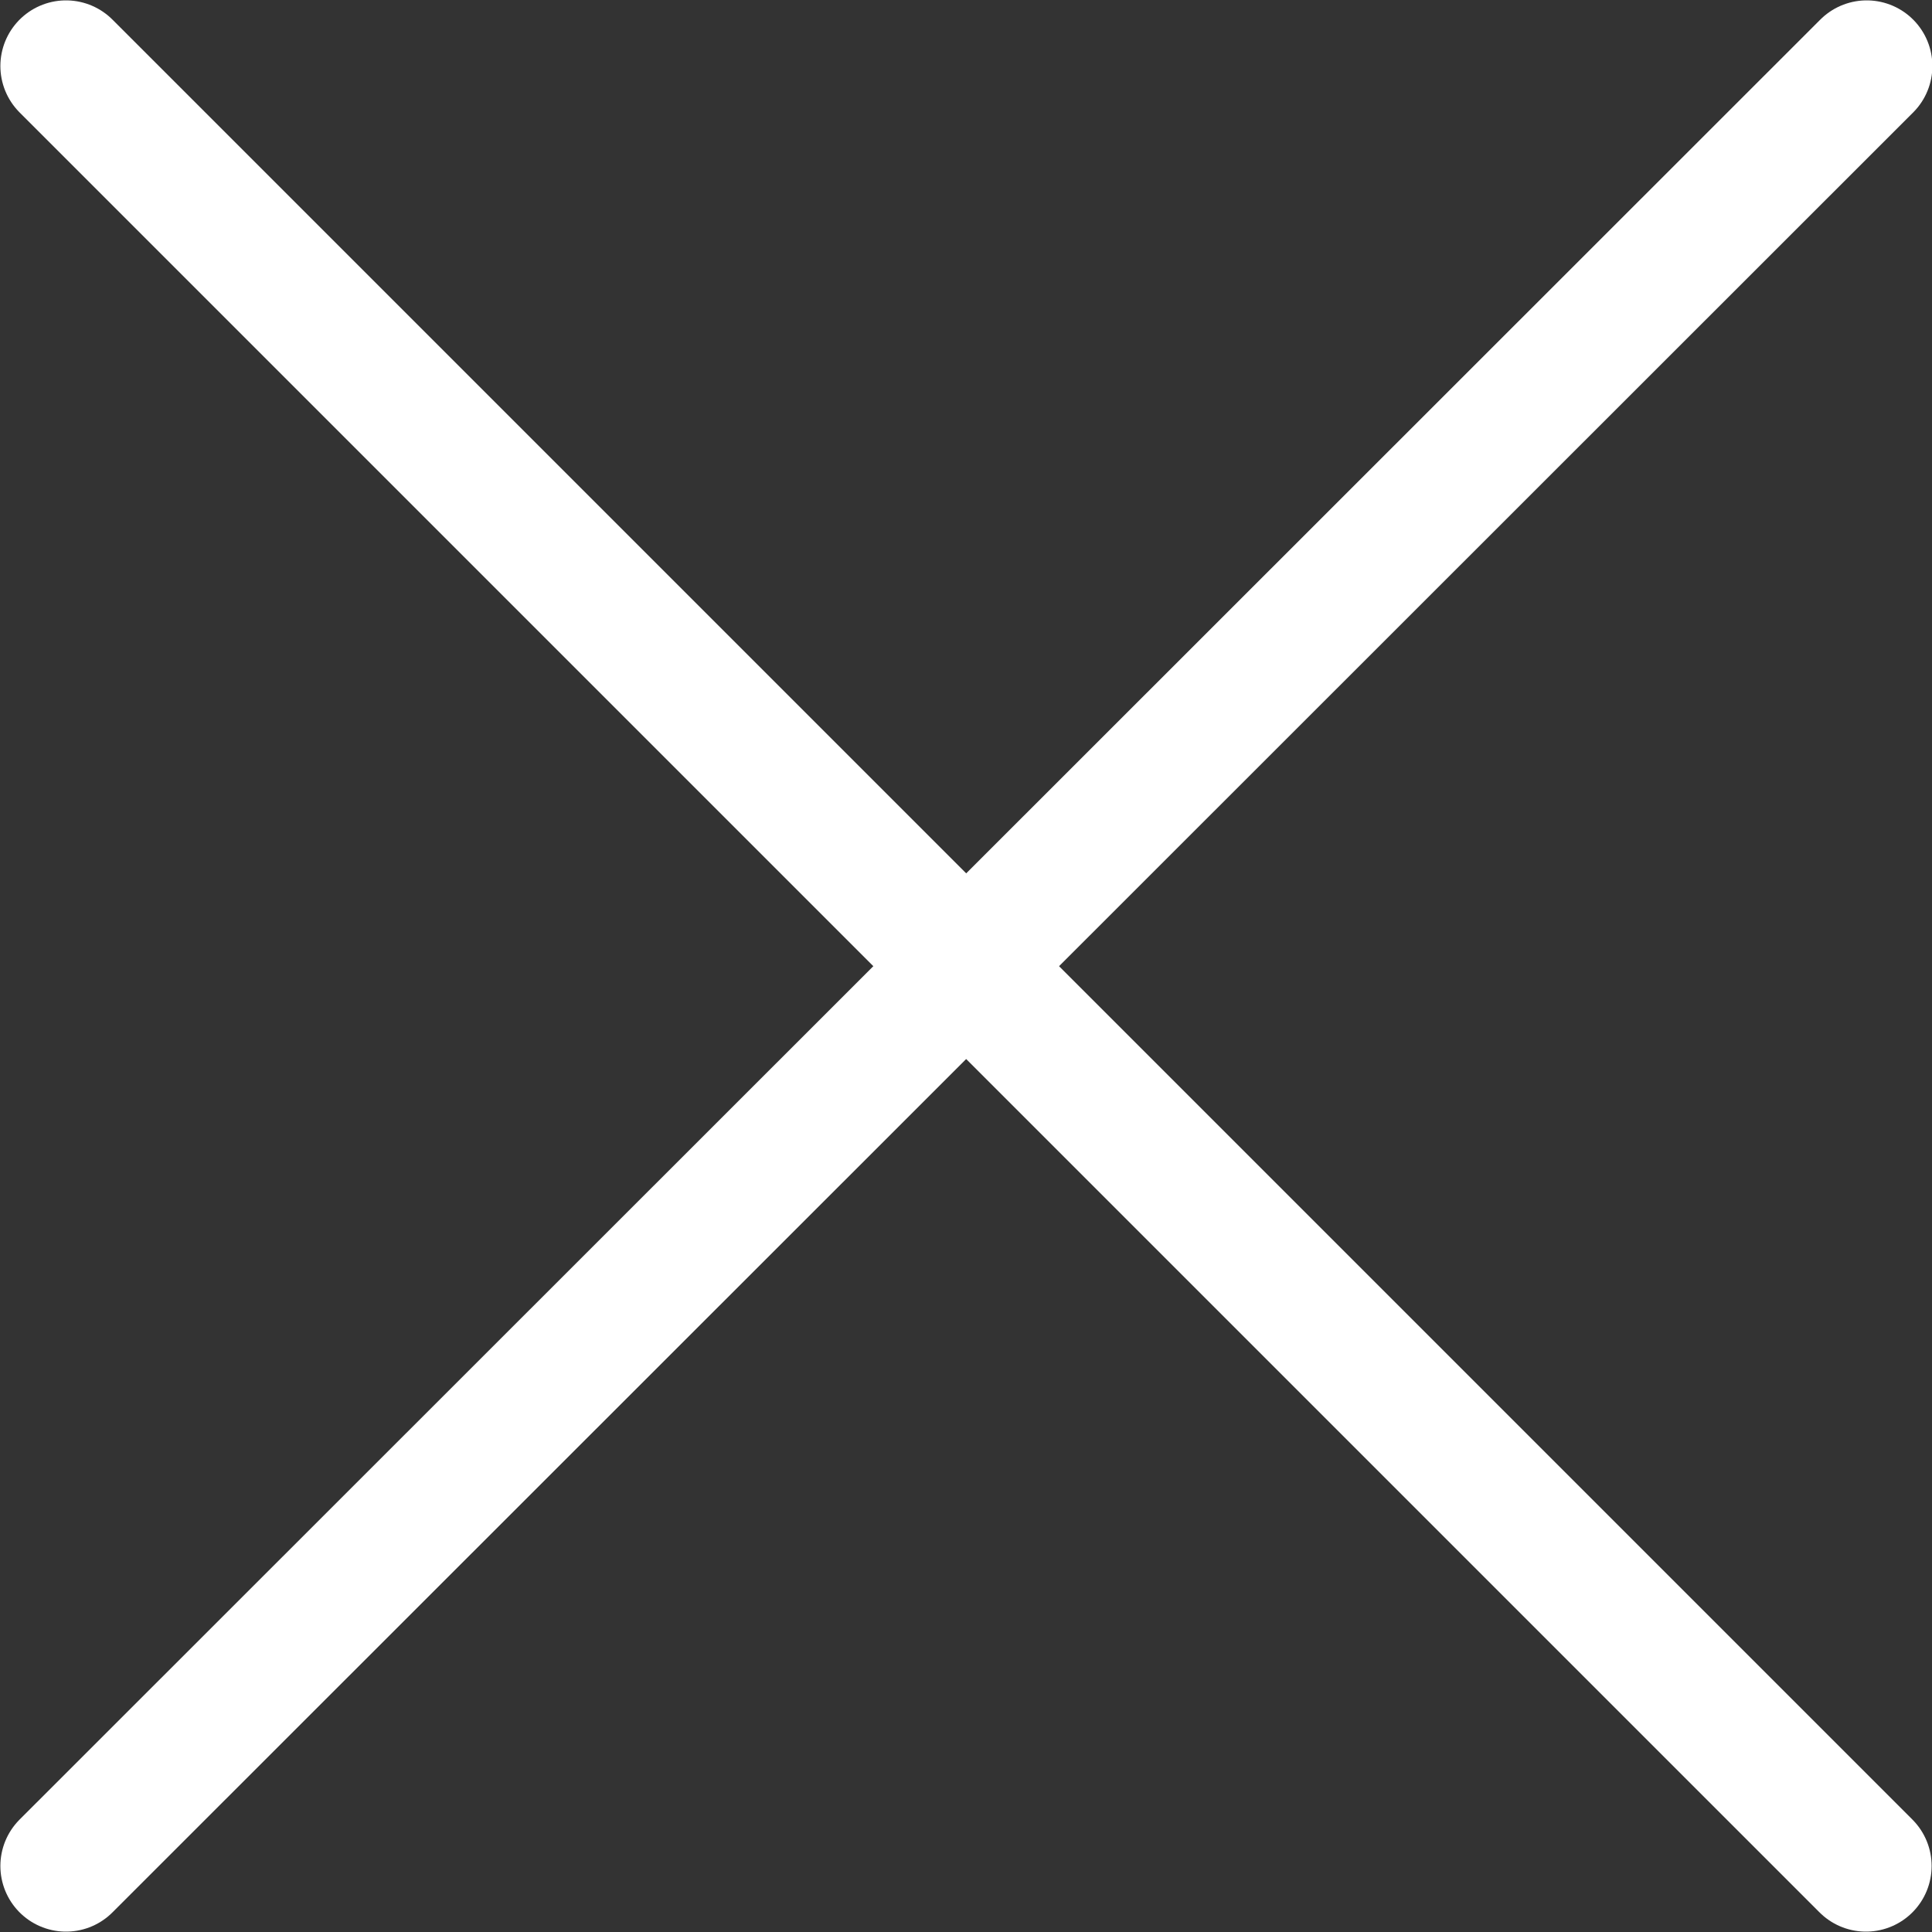
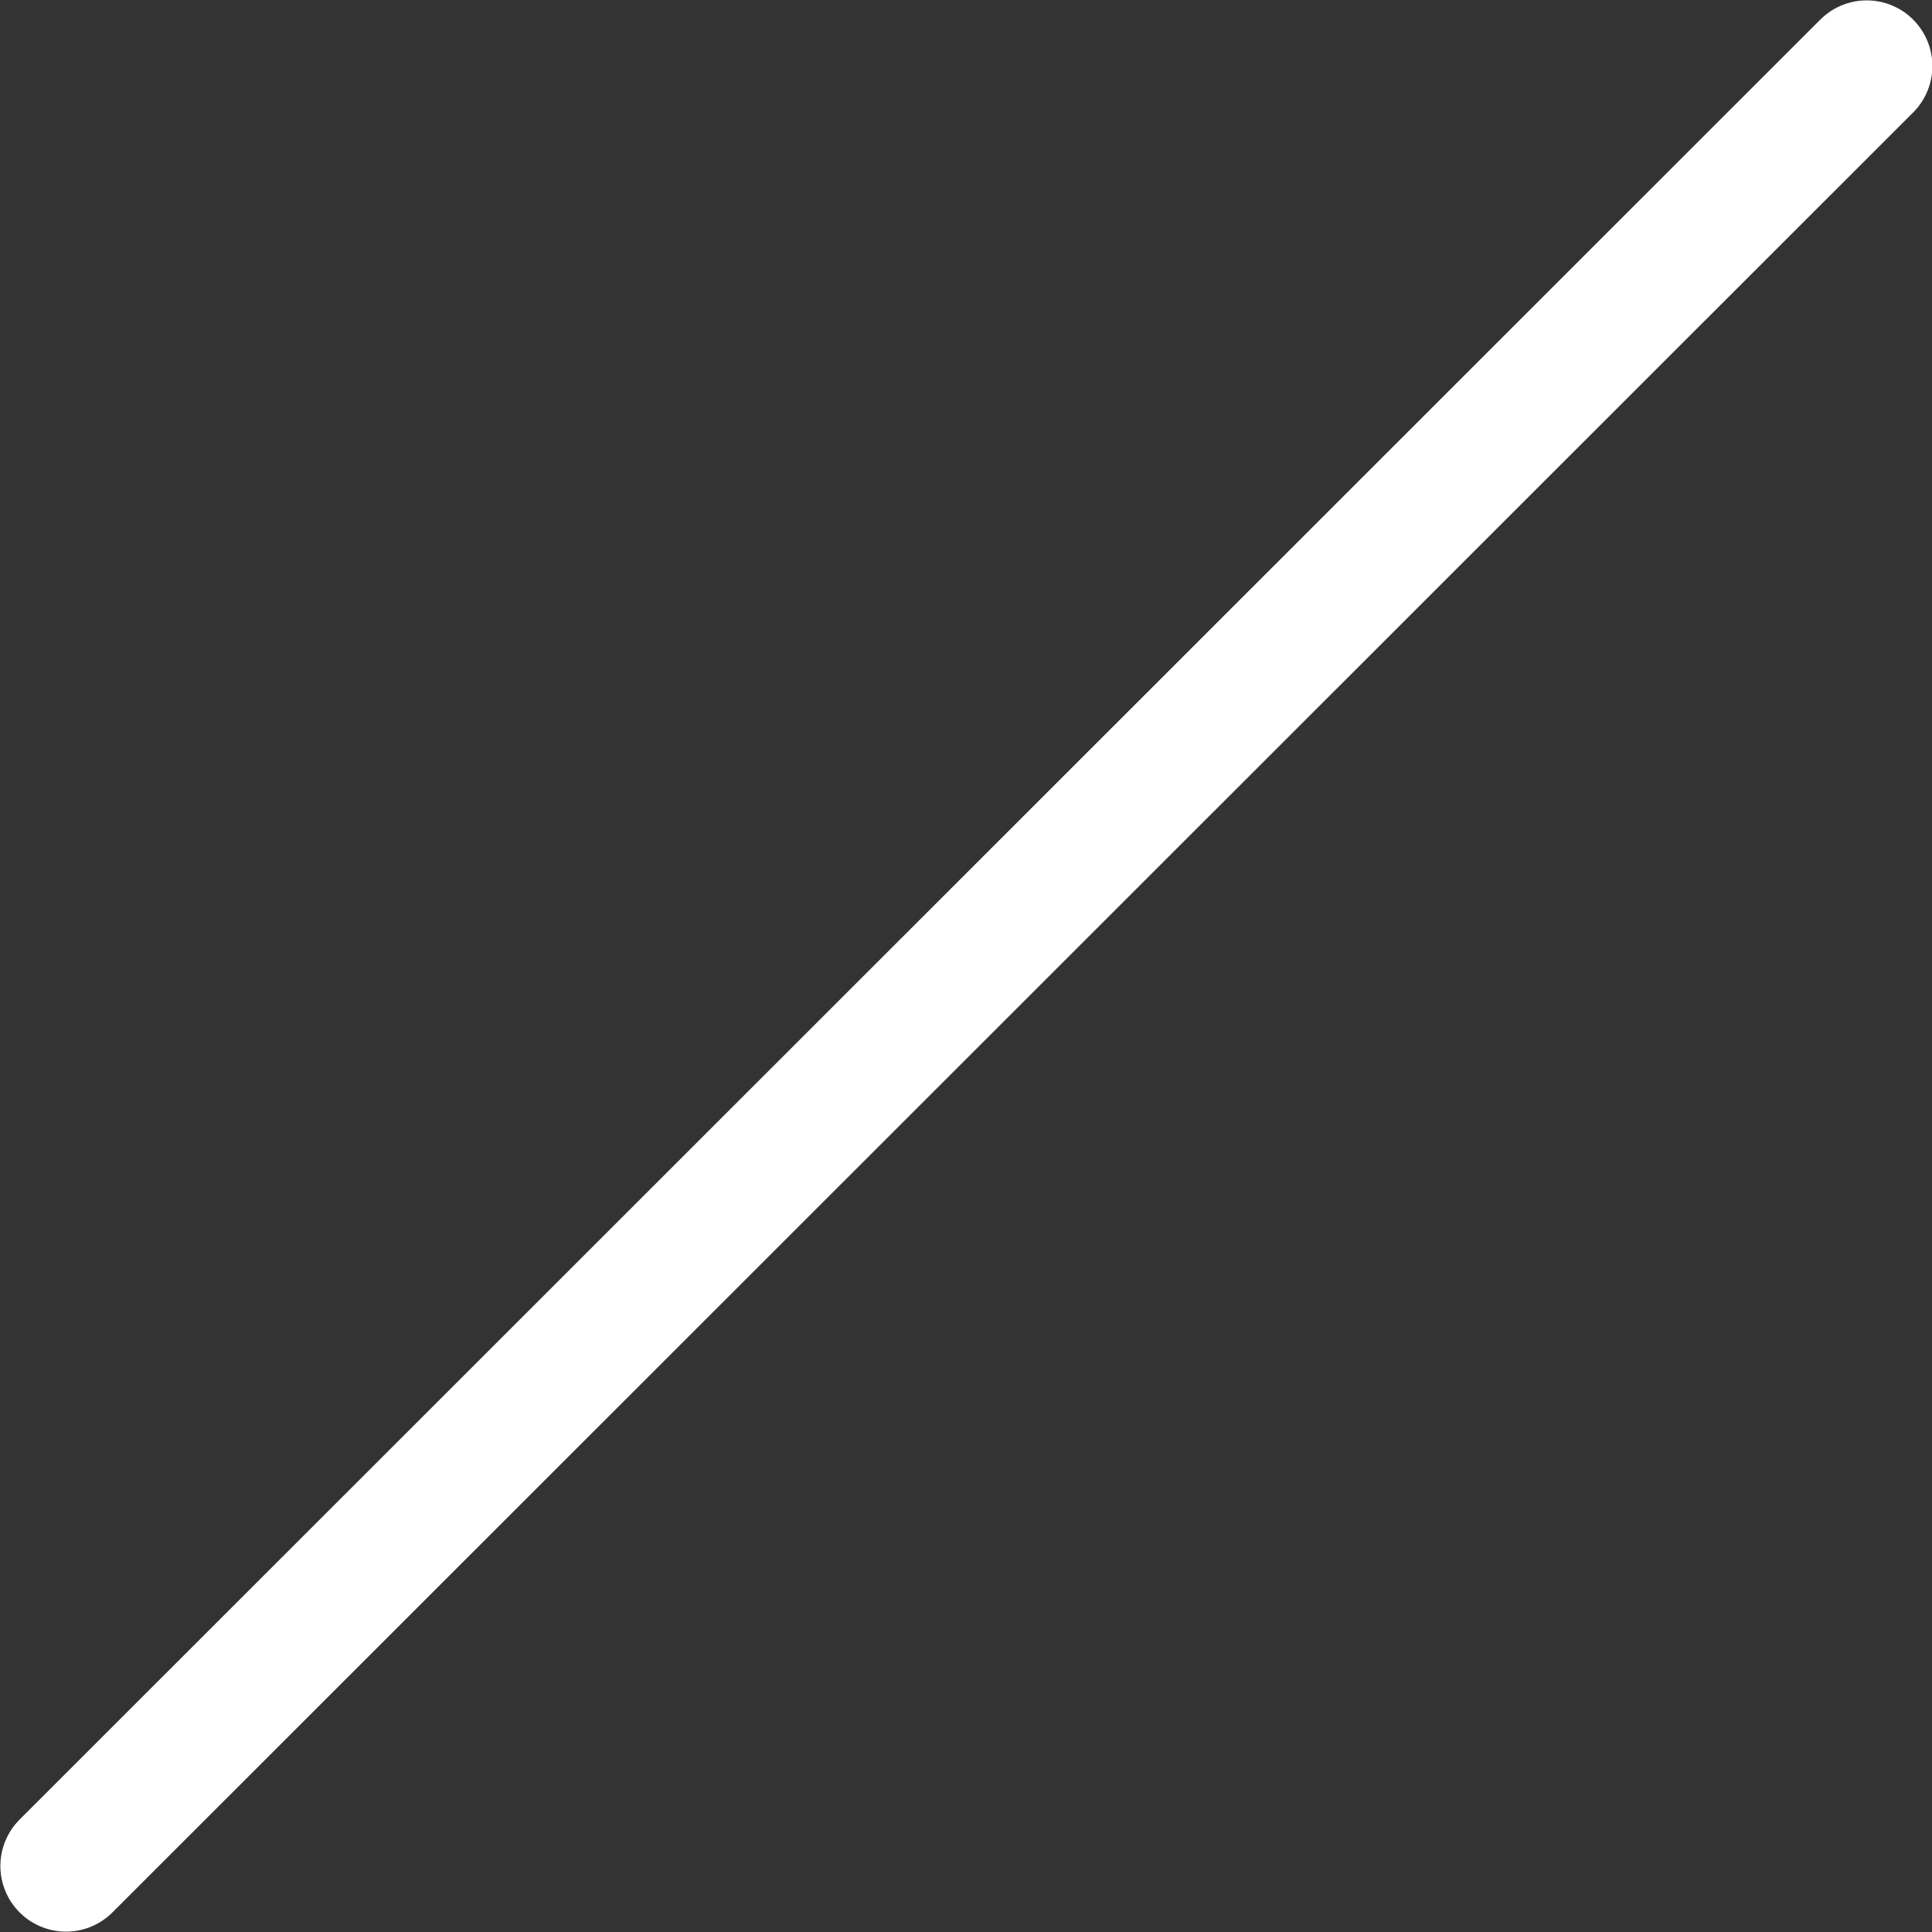
<svg xmlns="http://www.w3.org/2000/svg" id="f9ae400f-106a-46a8-875d-43ac6061e787" data-name="Layer 1" viewBox="0 0 25.75 25.75">
  <rect x="0" y="0" width="25.75" height="25.75" fill="#333333" stroke="none" />
  <title>icon-close</title>
-   <line x1="0.88" y1="0.88" x2="24.87" y2="24.87" style="fill:none;stroke:#fff;stroke-linecap:round;stroke-linejoin:round;stroke-width:1.75px" />
  <line x1="24.88" y1="0.88" x2="0.88" y2="24.87" style="fill:none;stroke:#fff;stroke-linecap:round;stroke-linejoin:round;stroke-width:1.75px" />
</svg>